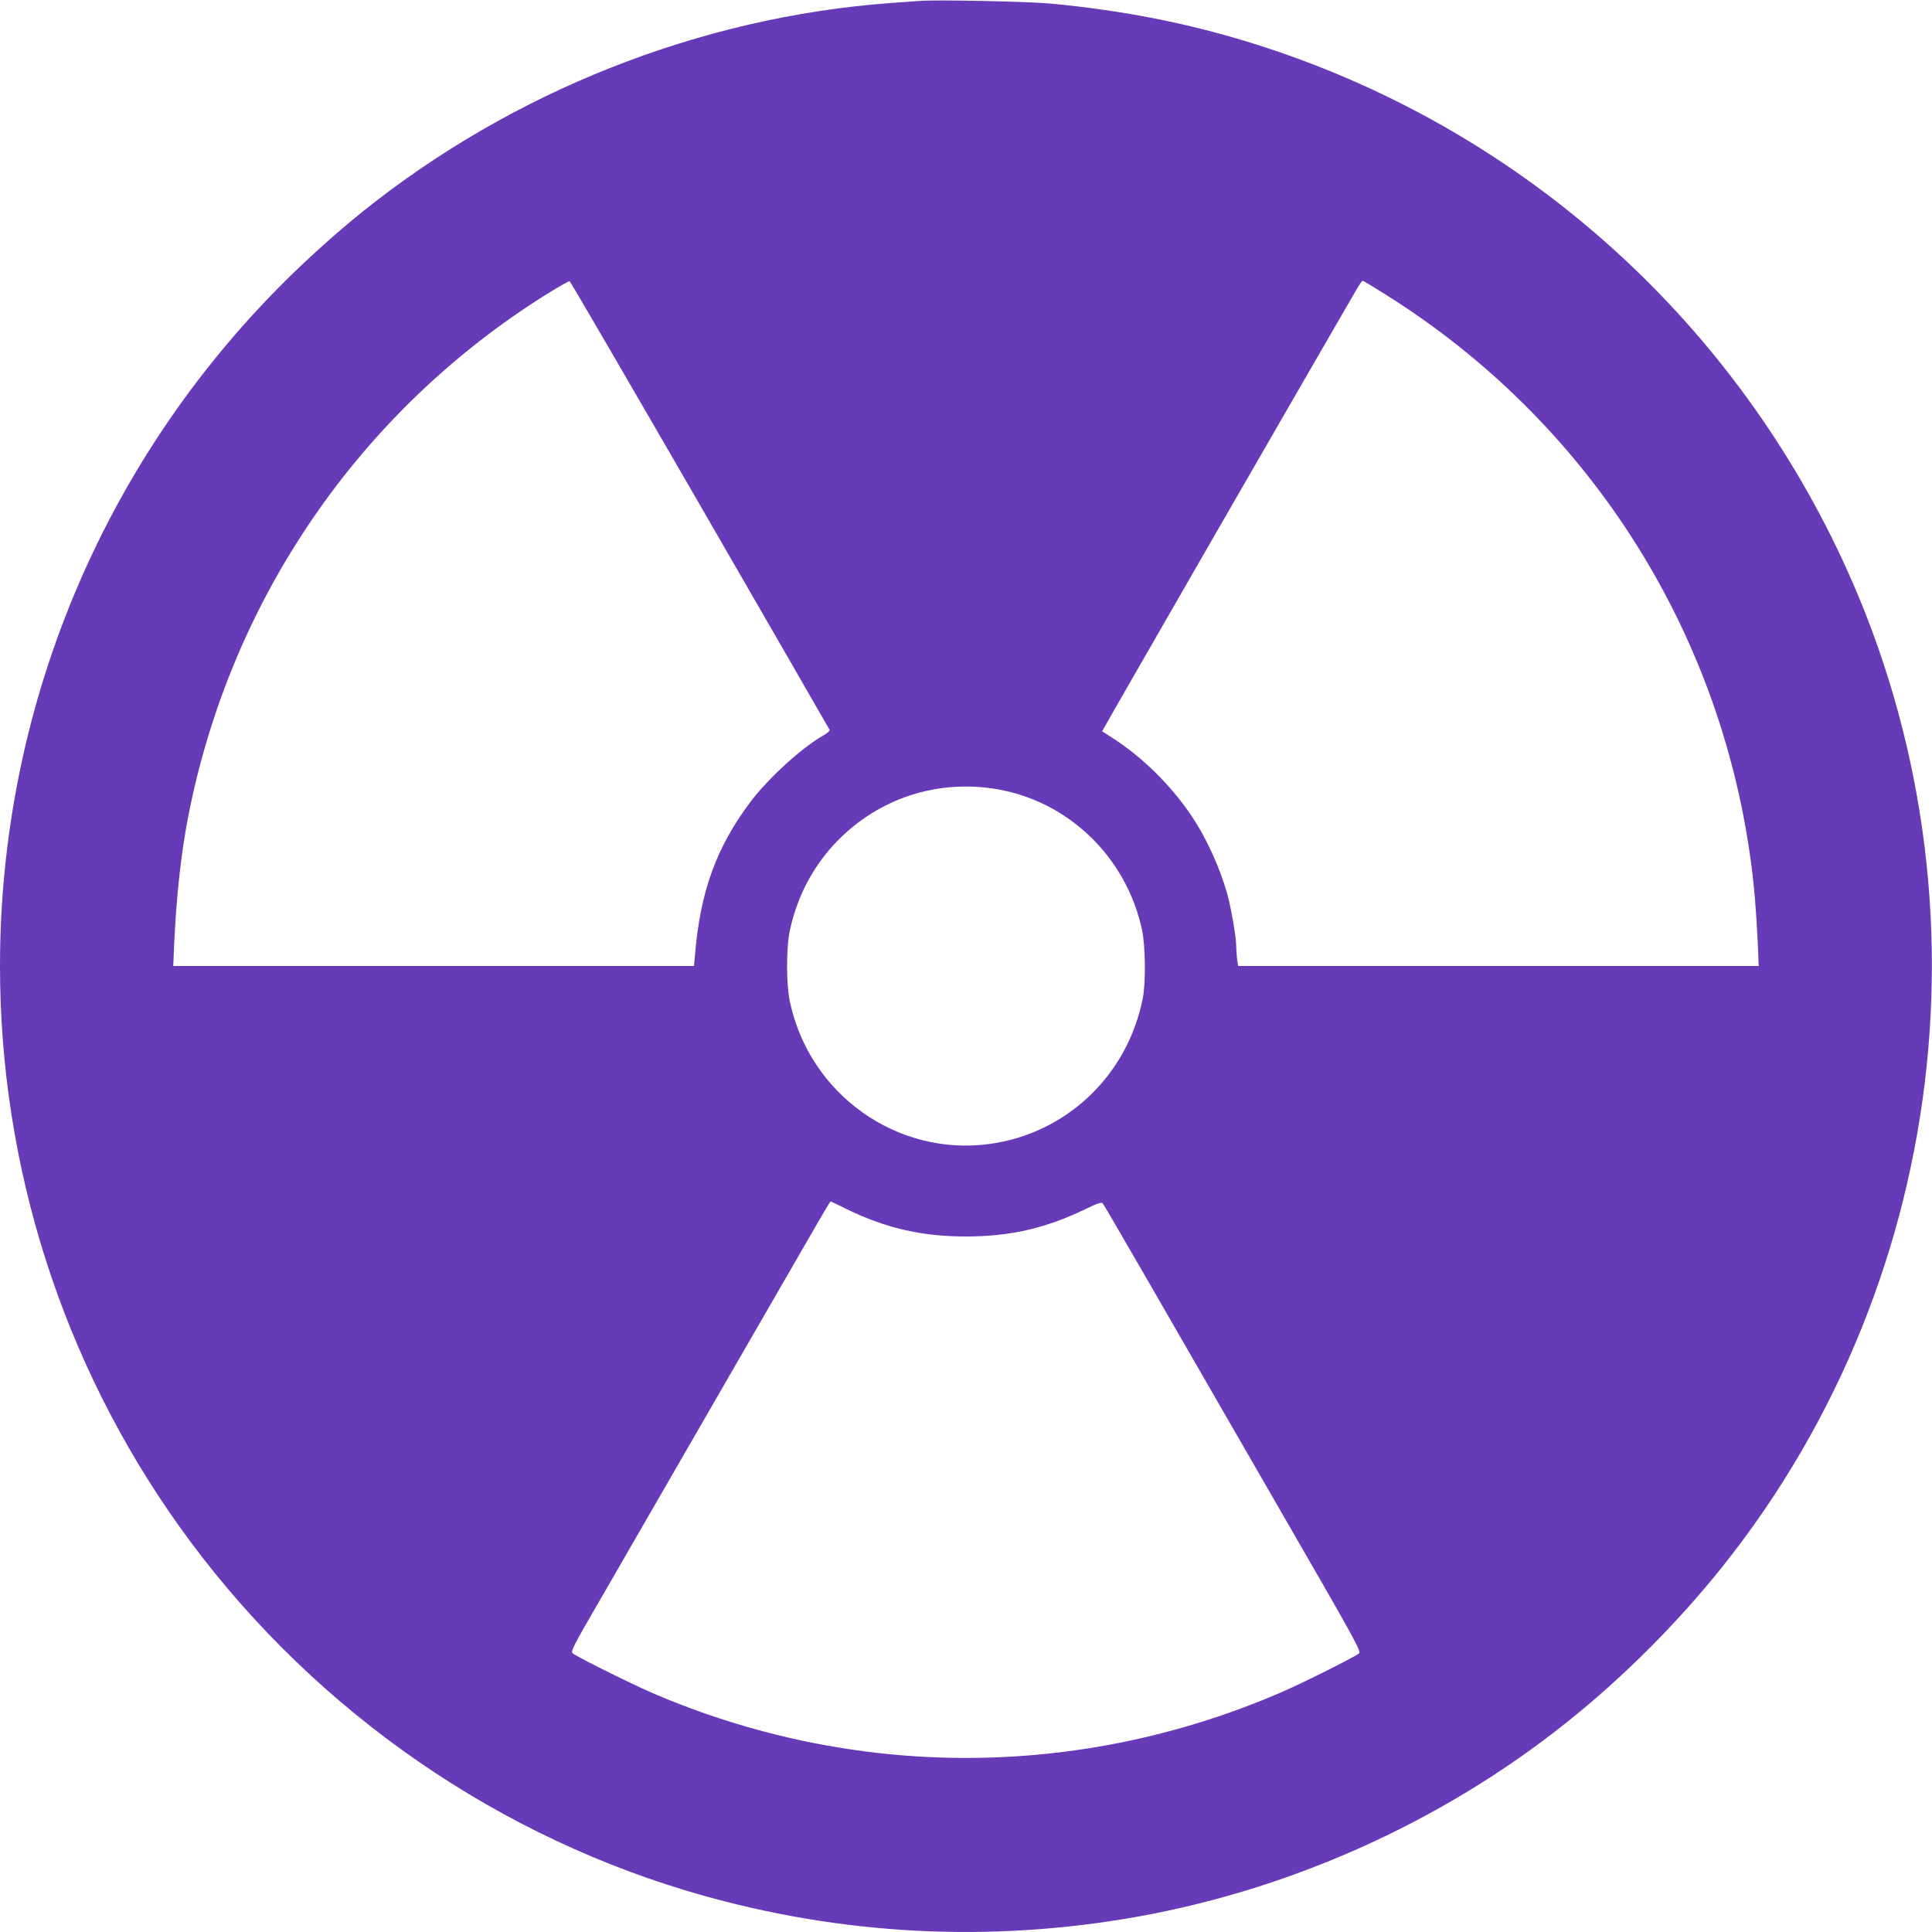
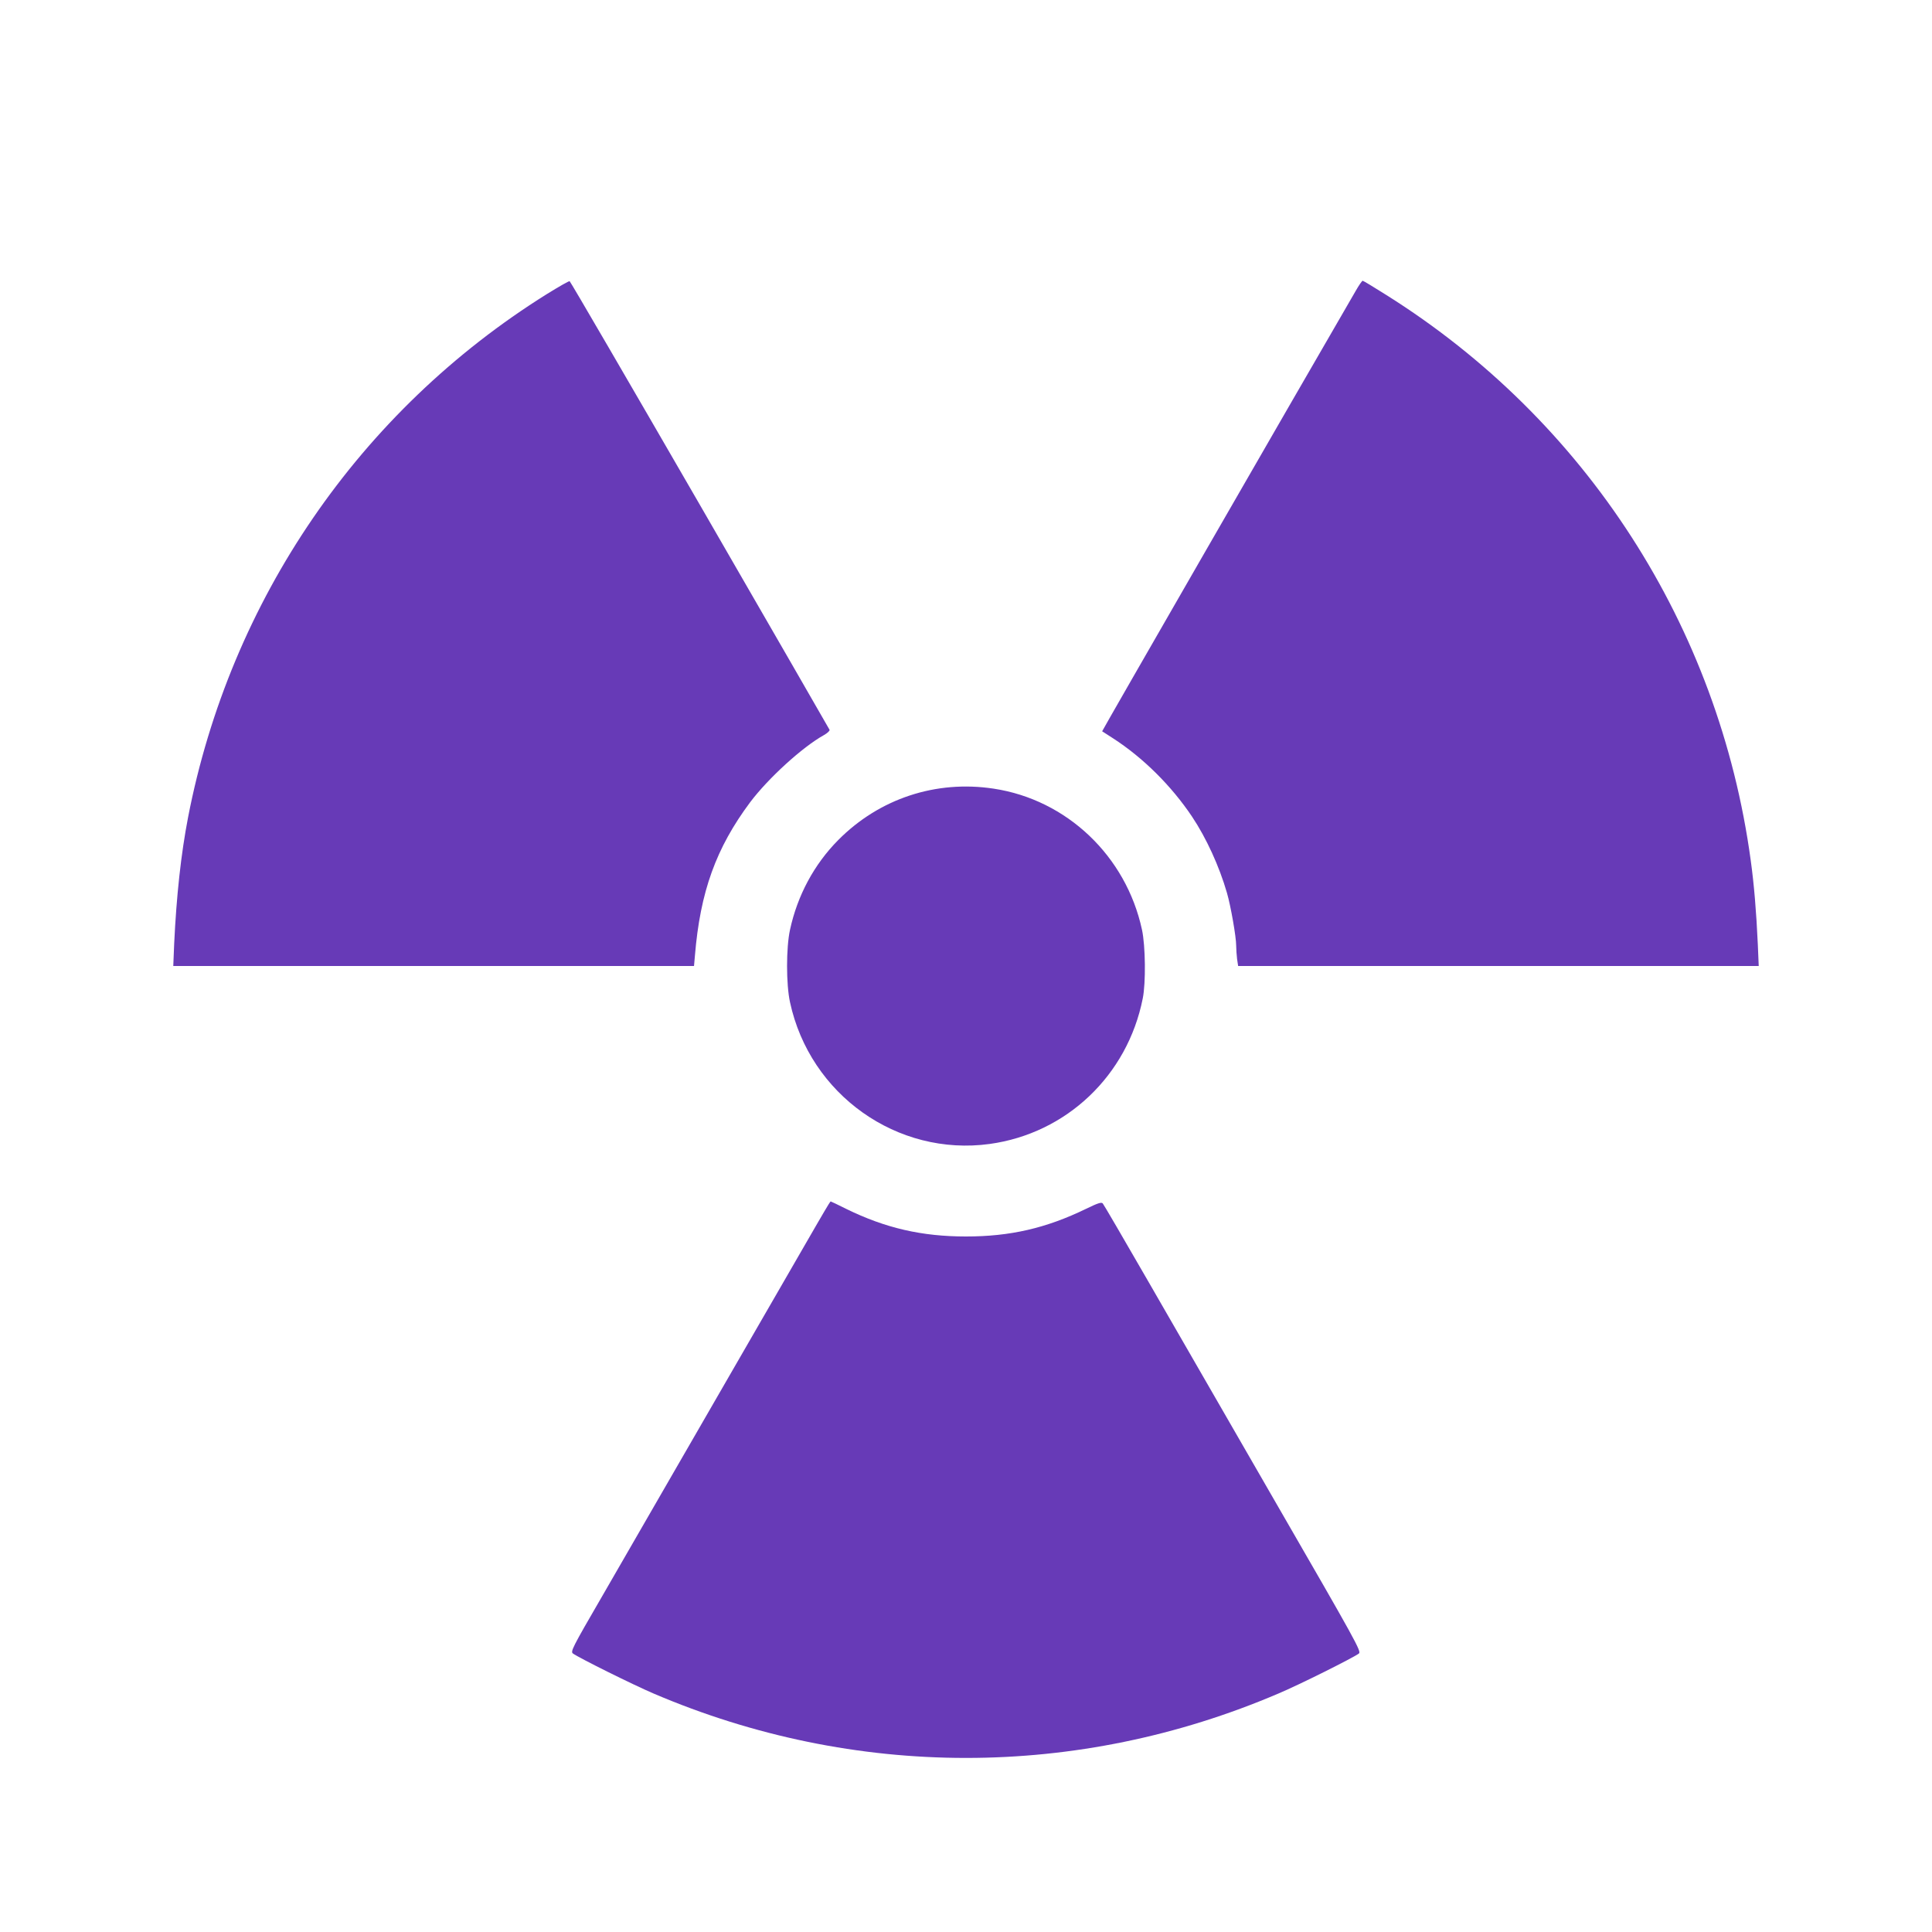
<svg xmlns="http://www.w3.org/2000/svg" version="1.0" width="1280pt" height="1280pt" viewBox="0 0 1280 1280" preserveAspectRatio="xMidYMid meet">
  <g transform="translate(0,1280) scale(0.1,-0.1)" fill="#673ab7" stroke="none">
-     <path d="M6095 12794 c-27 -2 -115 -8 -195 -14 -1261 -93 -2504 -584 -3500 -1384 -162 -130 -364 -311 -522 -469 -1205 -1203 -1878 -2826 -1878 -4527 0 -1331 414 -2627 1186 -3710 821 -1152 2011 -2008 3354 -2414 945 -285 1925 -350 2900 -191 1067 174 2100 632 2945 1308 374 299 733 659 1031 1033 1539 1932 1819 4616 713 6826 -783 1566 -2159 2738 -3824 3259 -428 134 -858 219 -1340 265 -150 14 -756 27 -870 18z m-1458 -3339 c470 -814 857 -1485 859 -1490 3 -6 -14 -22 -37 -35 -144 -80 -370 -287 -489 -445 -226 -303 -331 -593 -366 -1017 l-6 -68 -1725 0 -1725 0 6 148 c15 317 45 593 92 837 279 1440 1136 2691 2376 3466 79 49 147 88 152 86 5 -2 393 -669 863 -1482z m4547 1391 c1324 -831 2204 -2195 2415 -3746 22 -159 37 -338 47 -557 l6 -143 -1725 0 -1724 0 -7 46 c-3 26 -6 66 -6 89 0 58 -36 263 -61 349 -51 177 -137 364 -231 505 -138 206 -325 391 -523 519 -38 24 -71 46 -73 47 -2 2 1261 2196 1680 2918 21 37 42 67 46 67 4 0 74 -42 156 -94z m-2601 -3271 c485 -73 878 -447 983 -935 23 -106 26 -352 5 -455 -101 -510 -505 -894 -1014 -964 -612 -84 -1191 326 -1323 939 -26 118 -26 362 0 480 49 227 160 434 320 595 272 274 646 398 1029 340z m-977 -2784 c261 -128 502 -183 794 -183 291 0 529 54 795 183 78 38 102 46 111 36 6 -6 139 -235 296 -507 157 -272 540 -937 852 -1478 532 -921 567 -984 549 -997 -39 -29 -395 -207 -533 -265 -1331 -569 -2809 -569 -4140 0 -138 59 -494 236 -534 265 -17 13 -6 36 192 377 115 200 496 860 847 1468 654 1134 663 1150 669 1150 2 0 48 -22 102 -49z" />
+     <path d="M6095 12794 z m-1458 -3339 c470 -814 857 -1485 859 -1490 3 -6 -14 -22 -37 -35 -144 -80 -370 -287 -489 -445 -226 -303 -331 -593 -366 -1017 l-6 -68 -1725 0 -1725 0 6 148 c15 317 45 593 92 837 279 1440 1136 2691 2376 3466 79 49 147 88 152 86 5 -2 393 -669 863 -1482z m4547 1391 c1324 -831 2204 -2195 2415 -3746 22 -159 37 -338 47 -557 l6 -143 -1725 0 -1724 0 -7 46 c-3 26 -6 66 -6 89 0 58 -36 263 -61 349 -51 177 -137 364 -231 505 -138 206 -325 391 -523 519 -38 24 -71 46 -73 47 -2 2 1261 2196 1680 2918 21 37 42 67 46 67 4 0 74 -42 156 -94z m-2601 -3271 c485 -73 878 -447 983 -935 23 -106 26 -352 5 -455 -101 -510 -505 -894 -1014 -964 -612 -84 -1191 326 -1323 939 -26 118 -26 362 0 480 49 227 160 434 320 595 272 274 646 398 1029 340z m-977 -2784 c261 -128 502 -183 794 -183 291 0 529 54 795 183 78 38 102 46 111 36 6 -6 139 -235 296 -507 157 -272 540 -937 852 -1478 532 -921 567 -984 549 -997 -39 -29 -395 -207 -533 -265 -1331 -569 -2809 -569 -4140 0 -138 59 -494 236 -534 265 -17 13 -6 36 192 377 115 200 496 860 847 1468 654 1134 663 1150 669 1150 2 0 48 -22 102 -49z" />
  </g>
</svg>